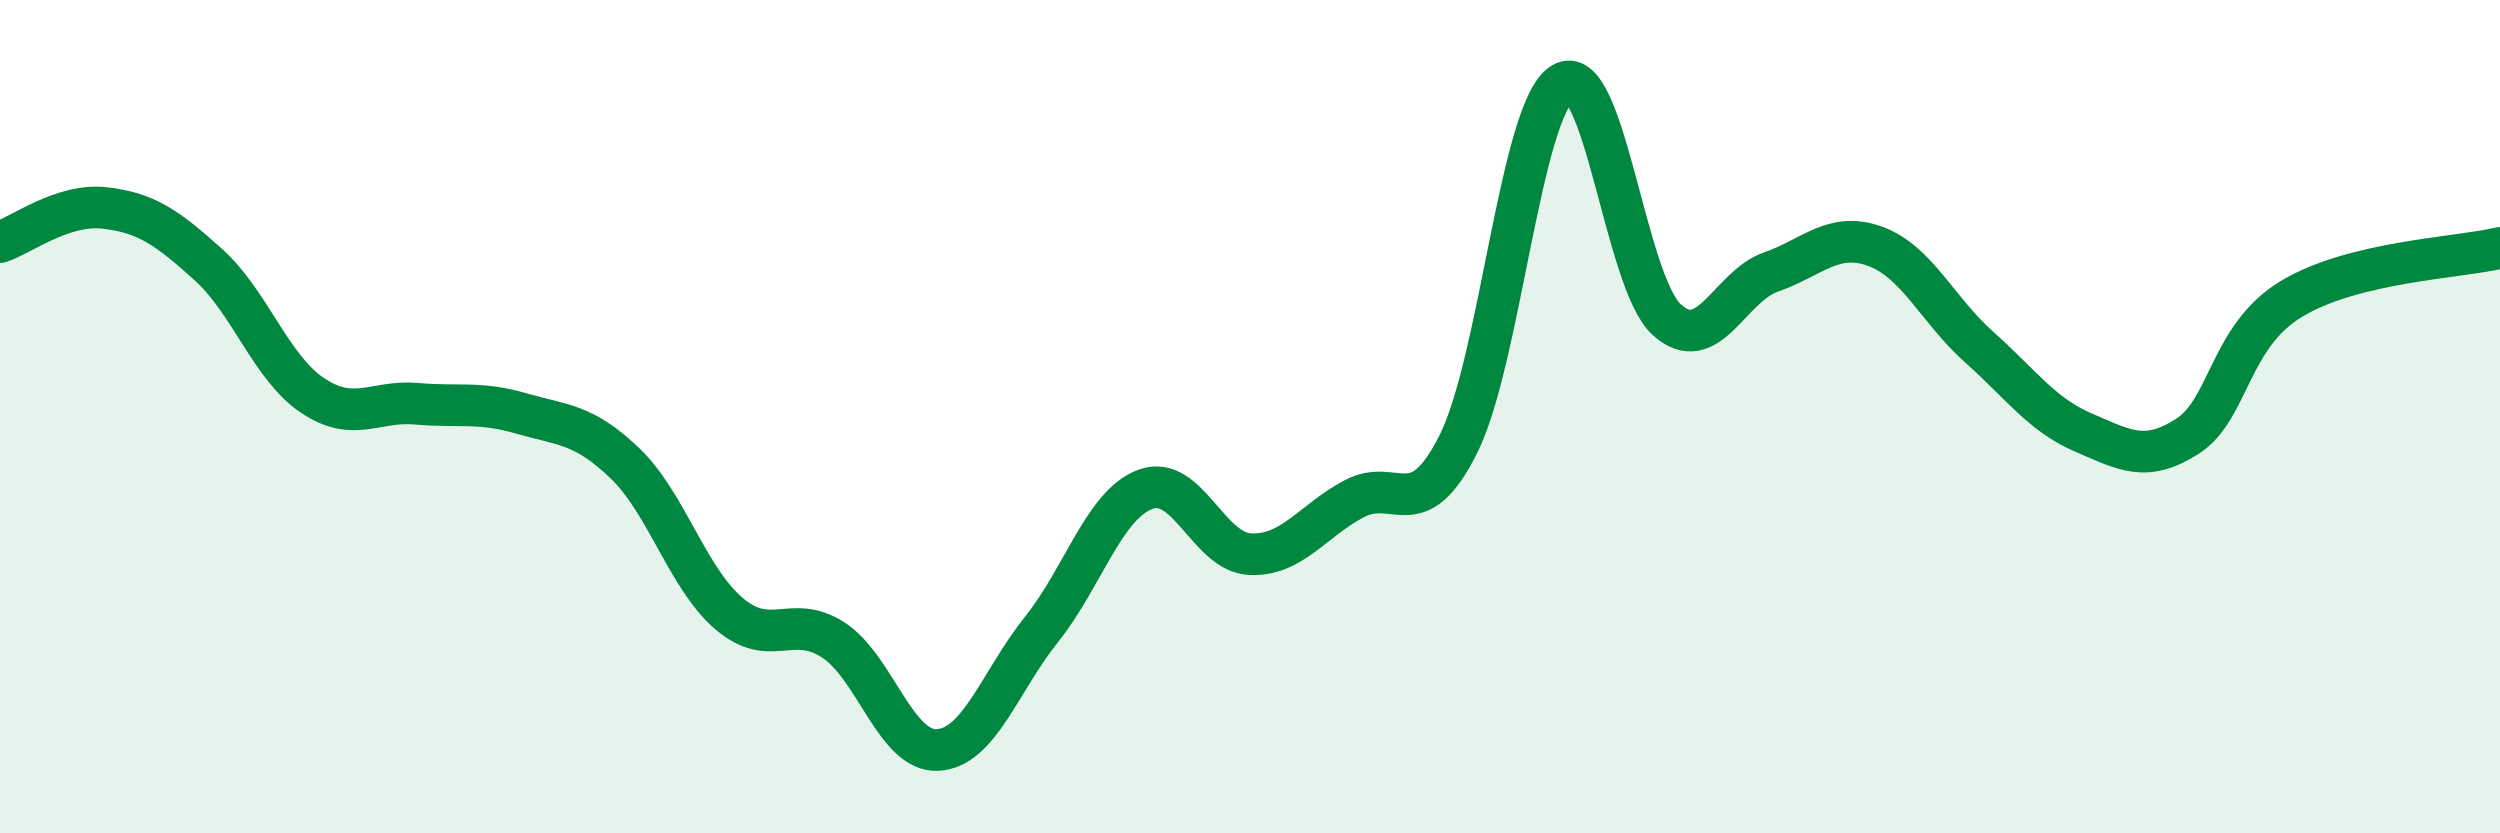
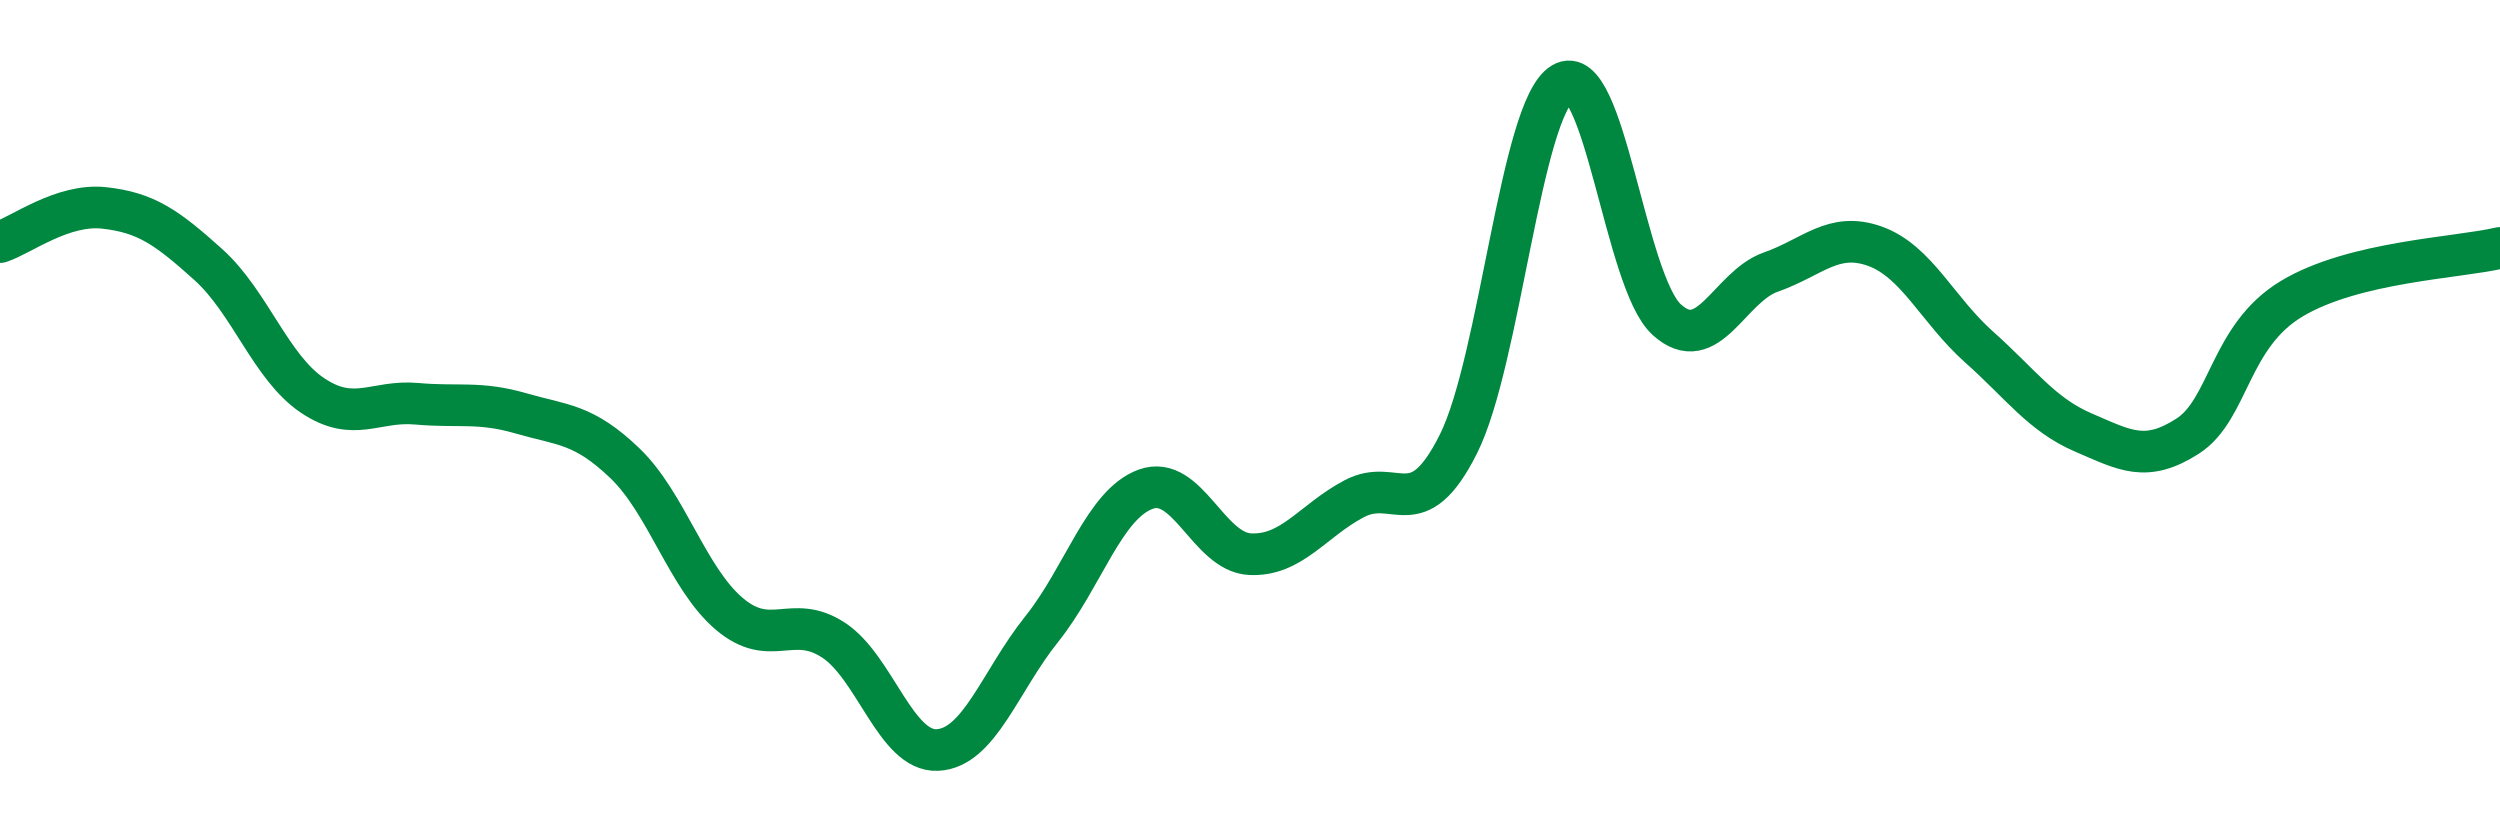
<svg xmlns="http://www.w3.org/2000/svg" width="60" height="20" viewBox="0 0 60 20">
-   <path d="M 0,5.81 C 0.5,5.65 1.5,4.88 2.5,4.99 C 3.5,5.1 4,5.45 5,6.35 C 6,7.25 6.5,8.82 7.5,9.49 C 8.5,10.16 9,9.6 10,9.69 C 11,9.78 11.5,9.63 12.5,9.92 C 13.5,10.21 14,10.16 15,11.12 C 16,12.08 16.5,13.88 17.5,14.73 C 18.5,15.58 19,14.71 20,15.36 C 21,16.01 21.5,18.05 22.5,18 C 23.5,17.95 24,16.35 25,15.1 C 26,13.85 26.5,12.1 27.5,11.74 C 28.5,11.38 29,13.25 30,13.3 C 31,13.35 31.5,12.5 32.5,11.97 C 33.5,11.44 34,12.65 35,10.66 C 36,8.67 36.5,2.6 37.5,2 C 38.5,1.4 39,6.76 40,7.67 C 41,8.58 41.5,6.88 42.5,6.53 C 43.5,6.18 44,5.55 45,5.91 C 46,6.27 46.5,7.44 47.5,8.33 C 48.5,9.22 49,9.95 50,10.38 C 51,10.81 51.5,11.11 52.5,10.47 C 53.5,9.83 53.5,8.07 55,7.17 C 56.5,6.27 59,6.19 60,5.95L60 20L0 20Z" fill="#008740" opacity="0.1" stroke-linecap="round" stroke-linejoin="round" />
  <path d="M 0,5.81 C 0.5,5.65 1.5,4.88 2.5,4.99 C 3.5,5.1 4,5.45 5,6.35 C 6,7.25 6.5,8.82 7.5,9.49 C 8.5,10.16 9,9.6 10,9.69 C 11,9.78 11.5,9.63 12.5,9.92 C 13.5,10.21 14,10.16 15,11.12 C 16,12.08 16.5,13.88 17.5,14.73 C 18.5,15.58 19,14.71 20,15.36 C 21,16.01 21.5,18.05 22.5,18 C 23.5,17.95 24,16.35 25,15.1 C 26,13.85 26.5,12.1 27.5,11.74 C 28.5,11.38 29,13.25 30,13.3 C 31,13.35 31.5,12.5 32.5,11.97 C 33.5,11.44 34,12.65 35,10.66 C 36,8.67 36.5,2.6 37.5,2 C 38.5,1.4 39,6.76 40,7.67 C 41,8.58 41.5,6.88 42.5,6.53 C 43.5,6.18 44,5.55 45,5.91 C 46,6.27 46.5,7.44 47.5,8.33 C 48.5,9.22 49,9.95 50,10.38 C 51,10.81 51.5,11.11 52.5,10.47 C 53.5,9.83 53.5,8.07 55,7.17 C 56.5,6.27 59,6.19 60,5.95" stroke="#008740" stroke-width="1" fill="none" stroke-linecap="round" stroke-linejoin="round" />
</svg>